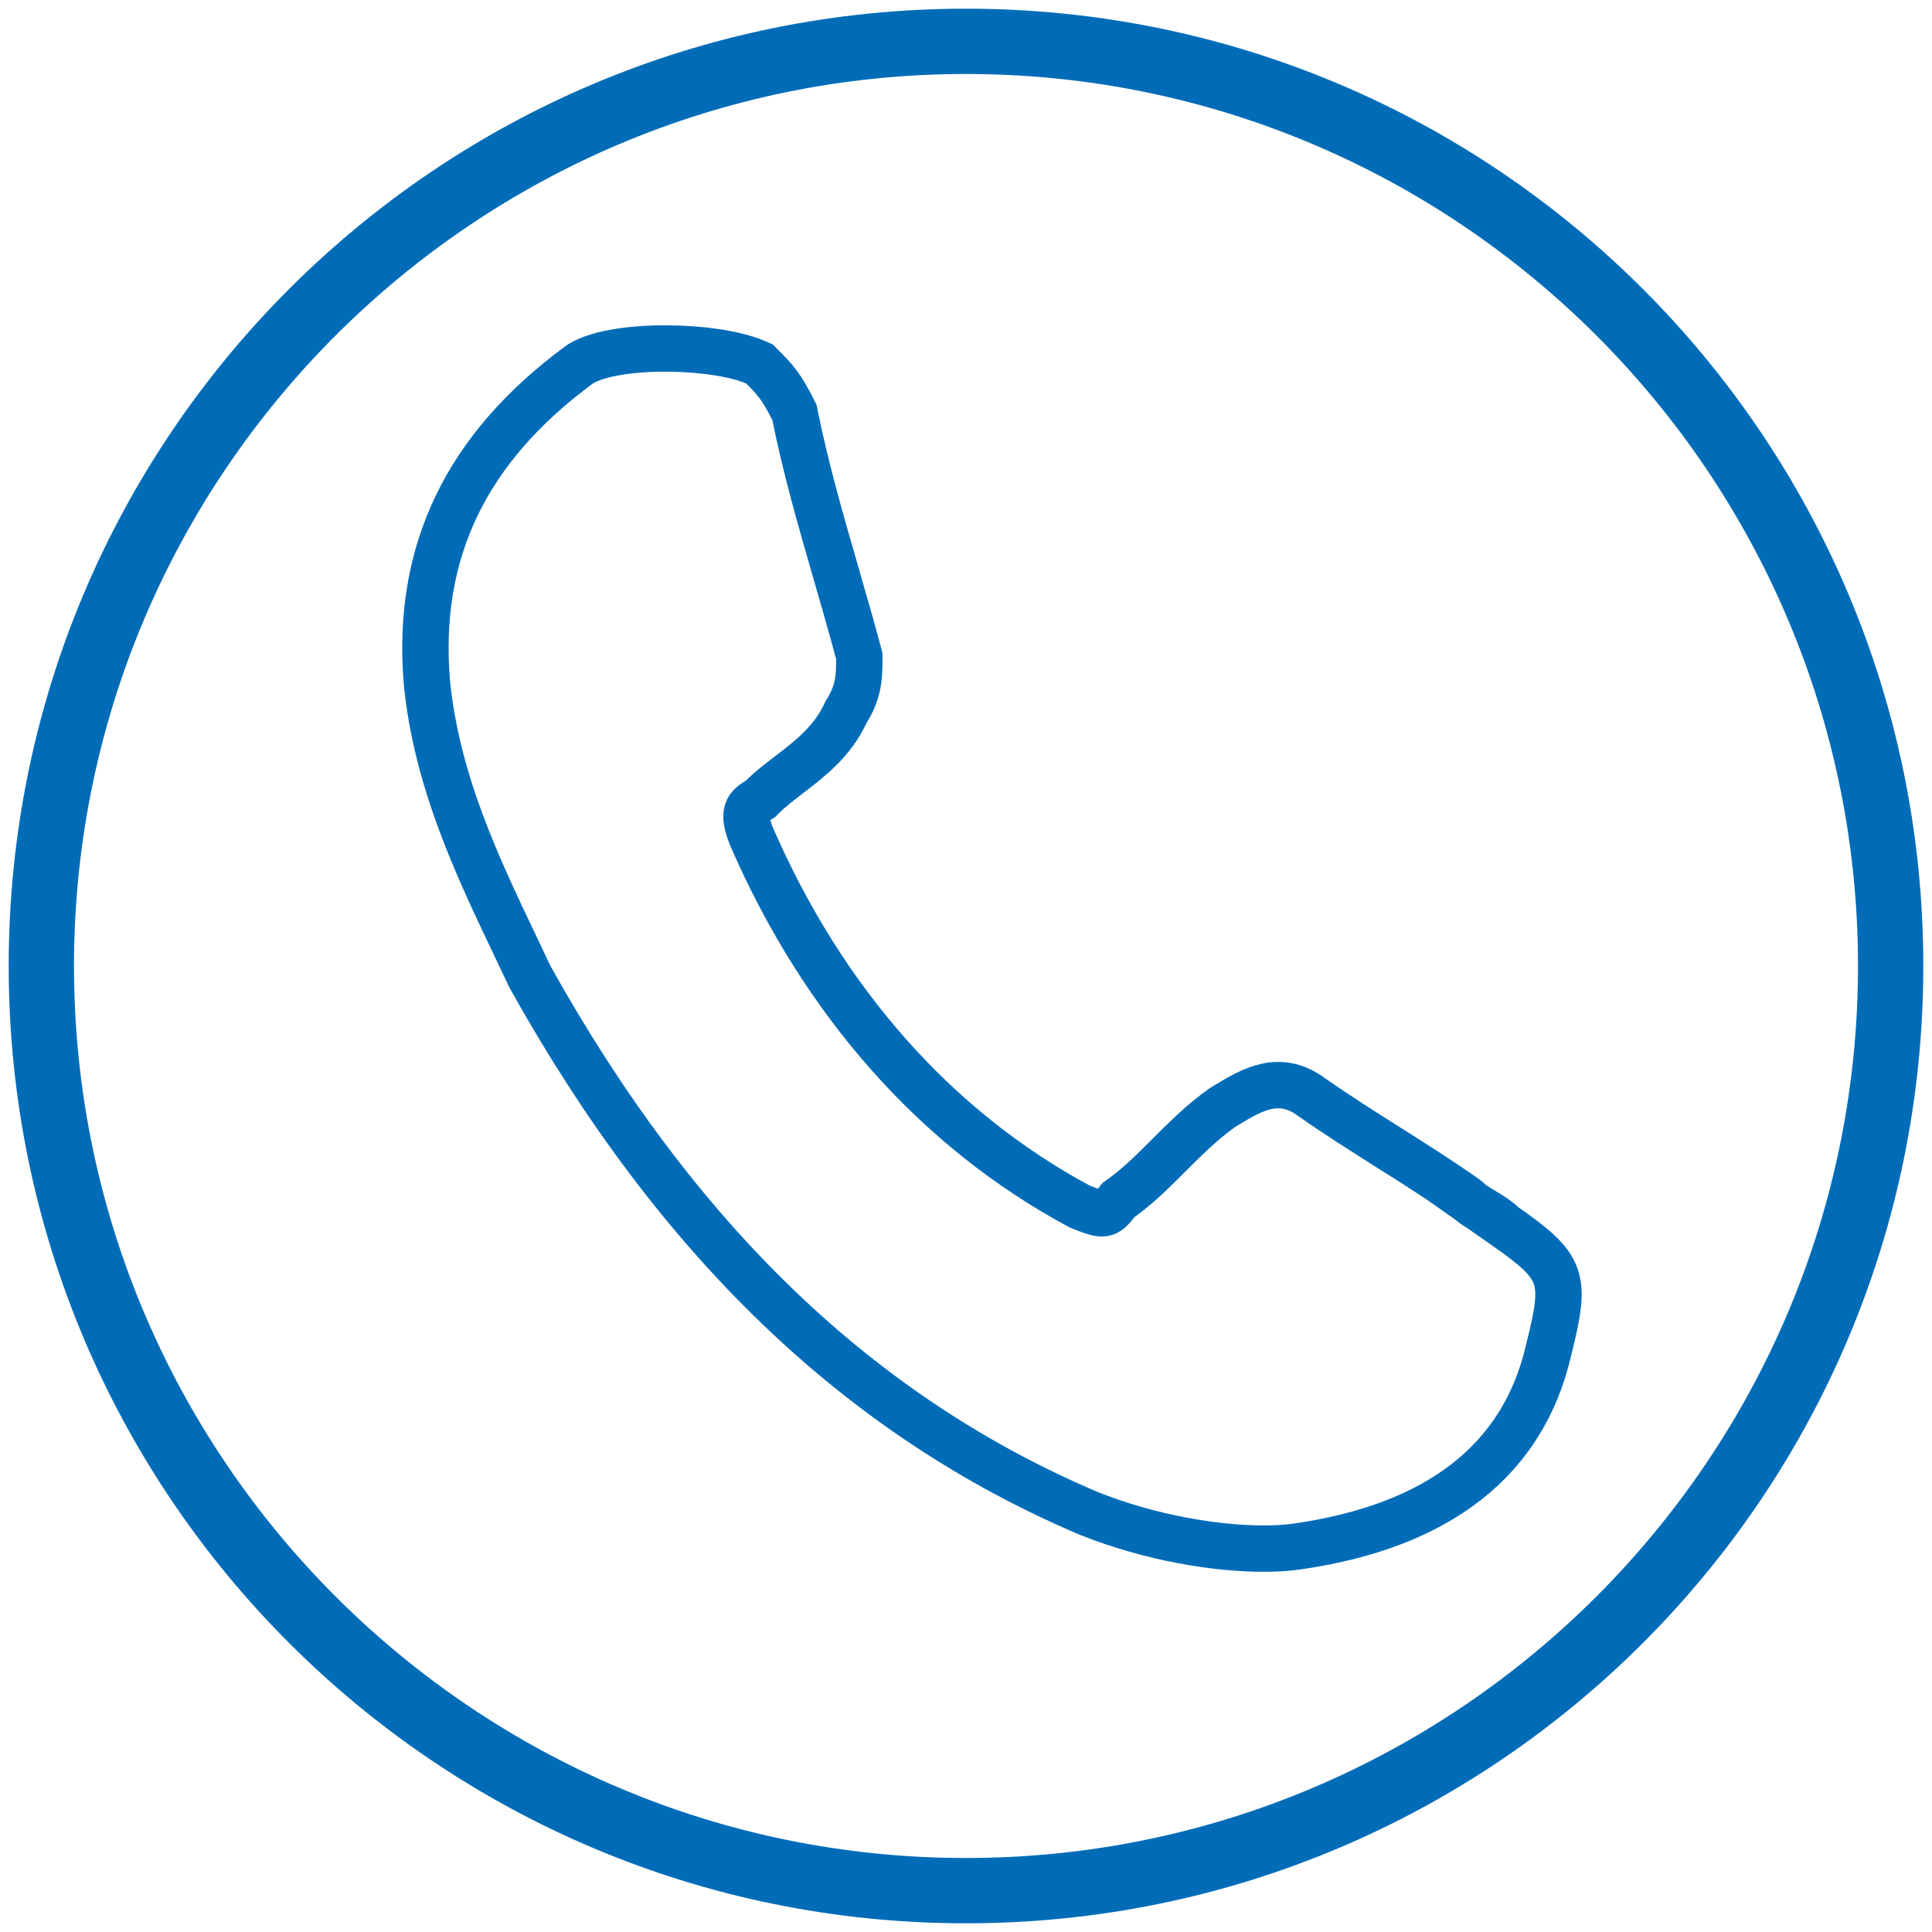
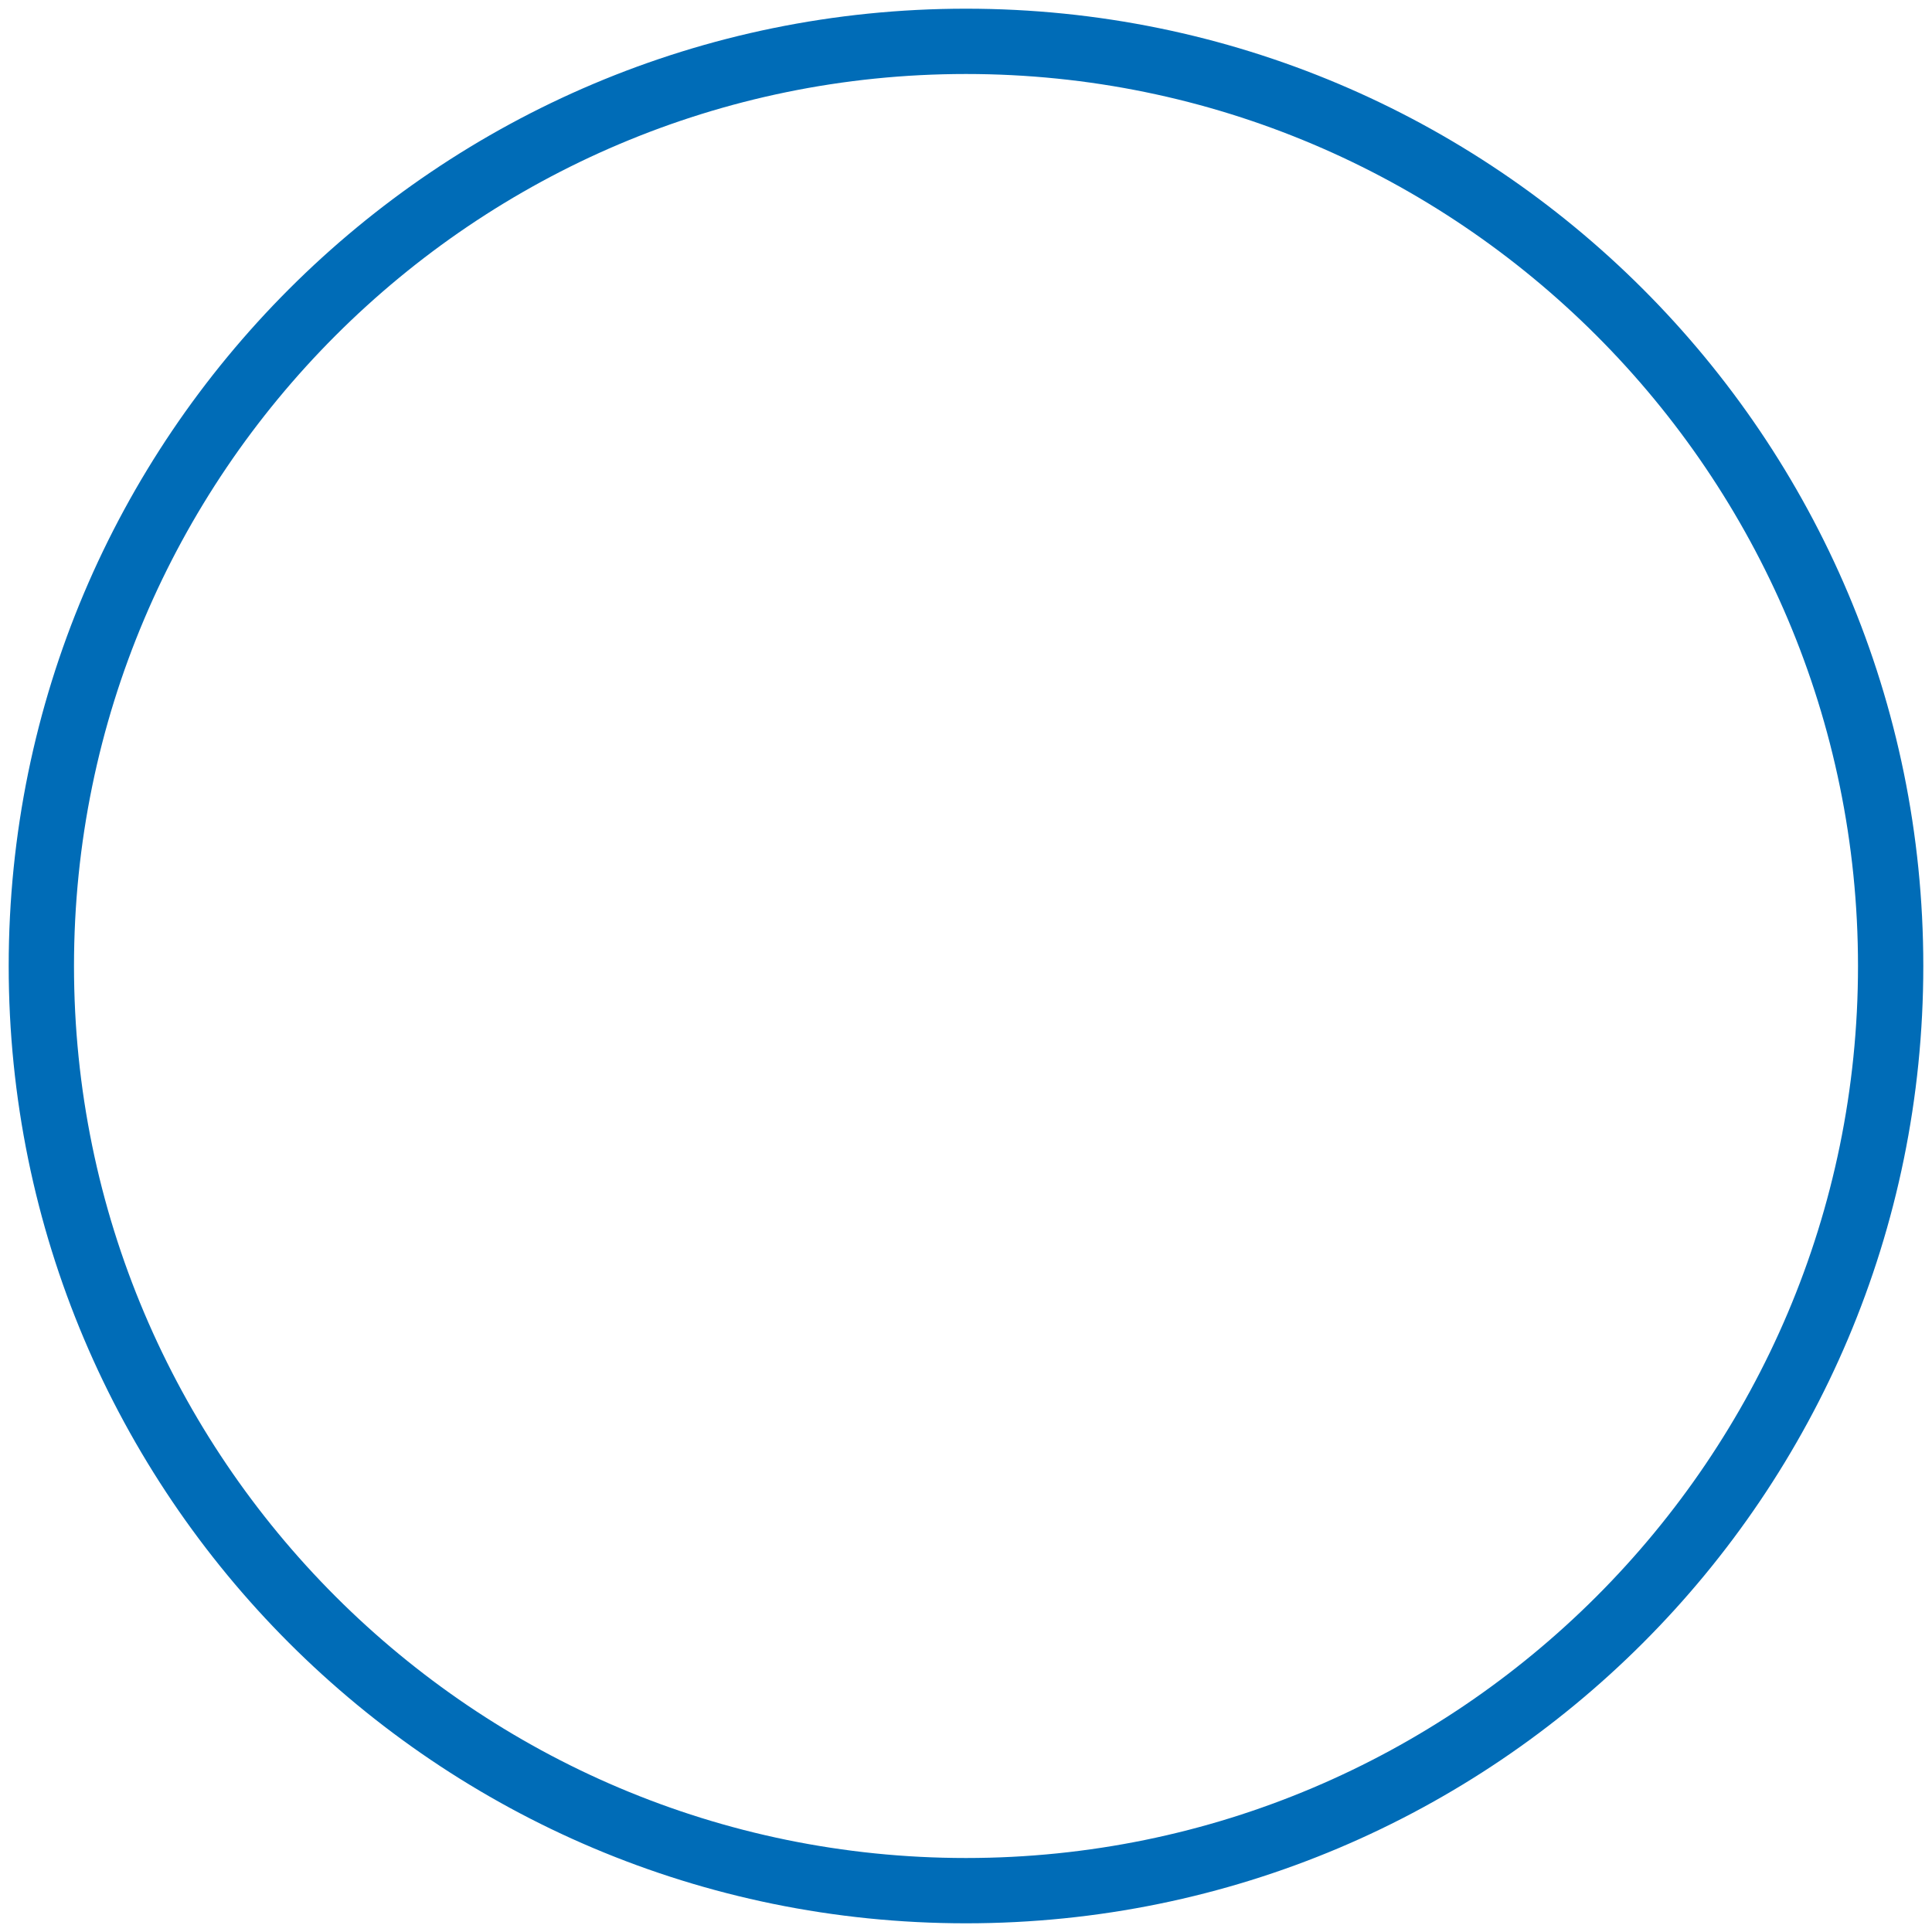
<svg xmlns="http://www.w3.org/2000/svg" id="Ebene_1" data-name="Ebene 1" viewBox="0 0 1000 1000">
  <defs>
    <style>
      .cls-1 {
        fill: none;
        stroke: #006cb7;
        stroke-miterlimit: 10;
        stroke-width: 24px;
      }

      .cls-2 {
        fill: #006cb7;
      }
    </style>
  </defs>
  <path class="cls-2" d="m500,4.5C226.3,4.5,4.5,226.3,4.5,500s221.8,495.5,495.5,495.5,495.5-221.8,495.5-495.5S773.7,4.5,500,4.5Zm461.7,495.5c0,254.6-207.1,461.7-461.7,461.7S38.3,754.6,38.3,500,245.4,38.3,500,38.3s461.7,207.1,461.7,461.7Z" />
-   <path class="cls-1" d="m778.59,634.36c-3.56-3.35-7.53-5.73-11.06-7.84-2.9-1.74-5.64-3.39-7.38-5.13l-1.55-1.3c-13.97-9.78-27.37-18.24-40.32-26.42-12.72-8.03-25.87-16.34-39.07-25.57-16.88-12.65-30.93-4.19-44.54,3.99l-2.18,1.35c-10.4,7.43-19.13,16.16-27.57,24.6-8.13,8.13-15.8,15.8-24.64,22.12l-1.31.94-1.01,1.26c-5.62,7.03-6.41,7.22-18.99,2.2-74.09-39.69-132.9-106.04-170-191.62-5.1-12.77-2.02-15.42,3.43-18.7l1.22-.74,1.01-1.01c4.03-4.03,8.78-7.66,13.8-11.5,10.64-8.14,22.67-17.34,29.46-32.38,6.87-10.73,6.87-18.9,6.87-27.54v-1.53l-.39-1.47c-3.7-13.85-7.75-27.87-11.67-41.43-7.74-26.8-15.74-54.5-21.15-81.52l-.3-1.53-.69-1.39c-6.06-12.13-9.63-15.98-15.93-22.27l-1.58-1.58-2.05-.88c-20.99-9-72.13-10.16-90.26.72l-.92.61c-58.69,43.24-84.49,96.96-78.87,164.41,5.11,51.14,26.01,94.98,46.23,137.36,2.36,4.95,4.71,9.89,7.04,14.82l.37.72c75.97,136.13,170.4,226.77,288.65,277.1l.23.1c32.6,13.03,66.57,18.26,90.7,18.26,6.41,0,12.13-.37,16.94-1.06,73.62-10.51,117.56-44.95,130.55-102.12,9.35-37.39,7.67-42.44-23.1-64.03Z" />
</svg>